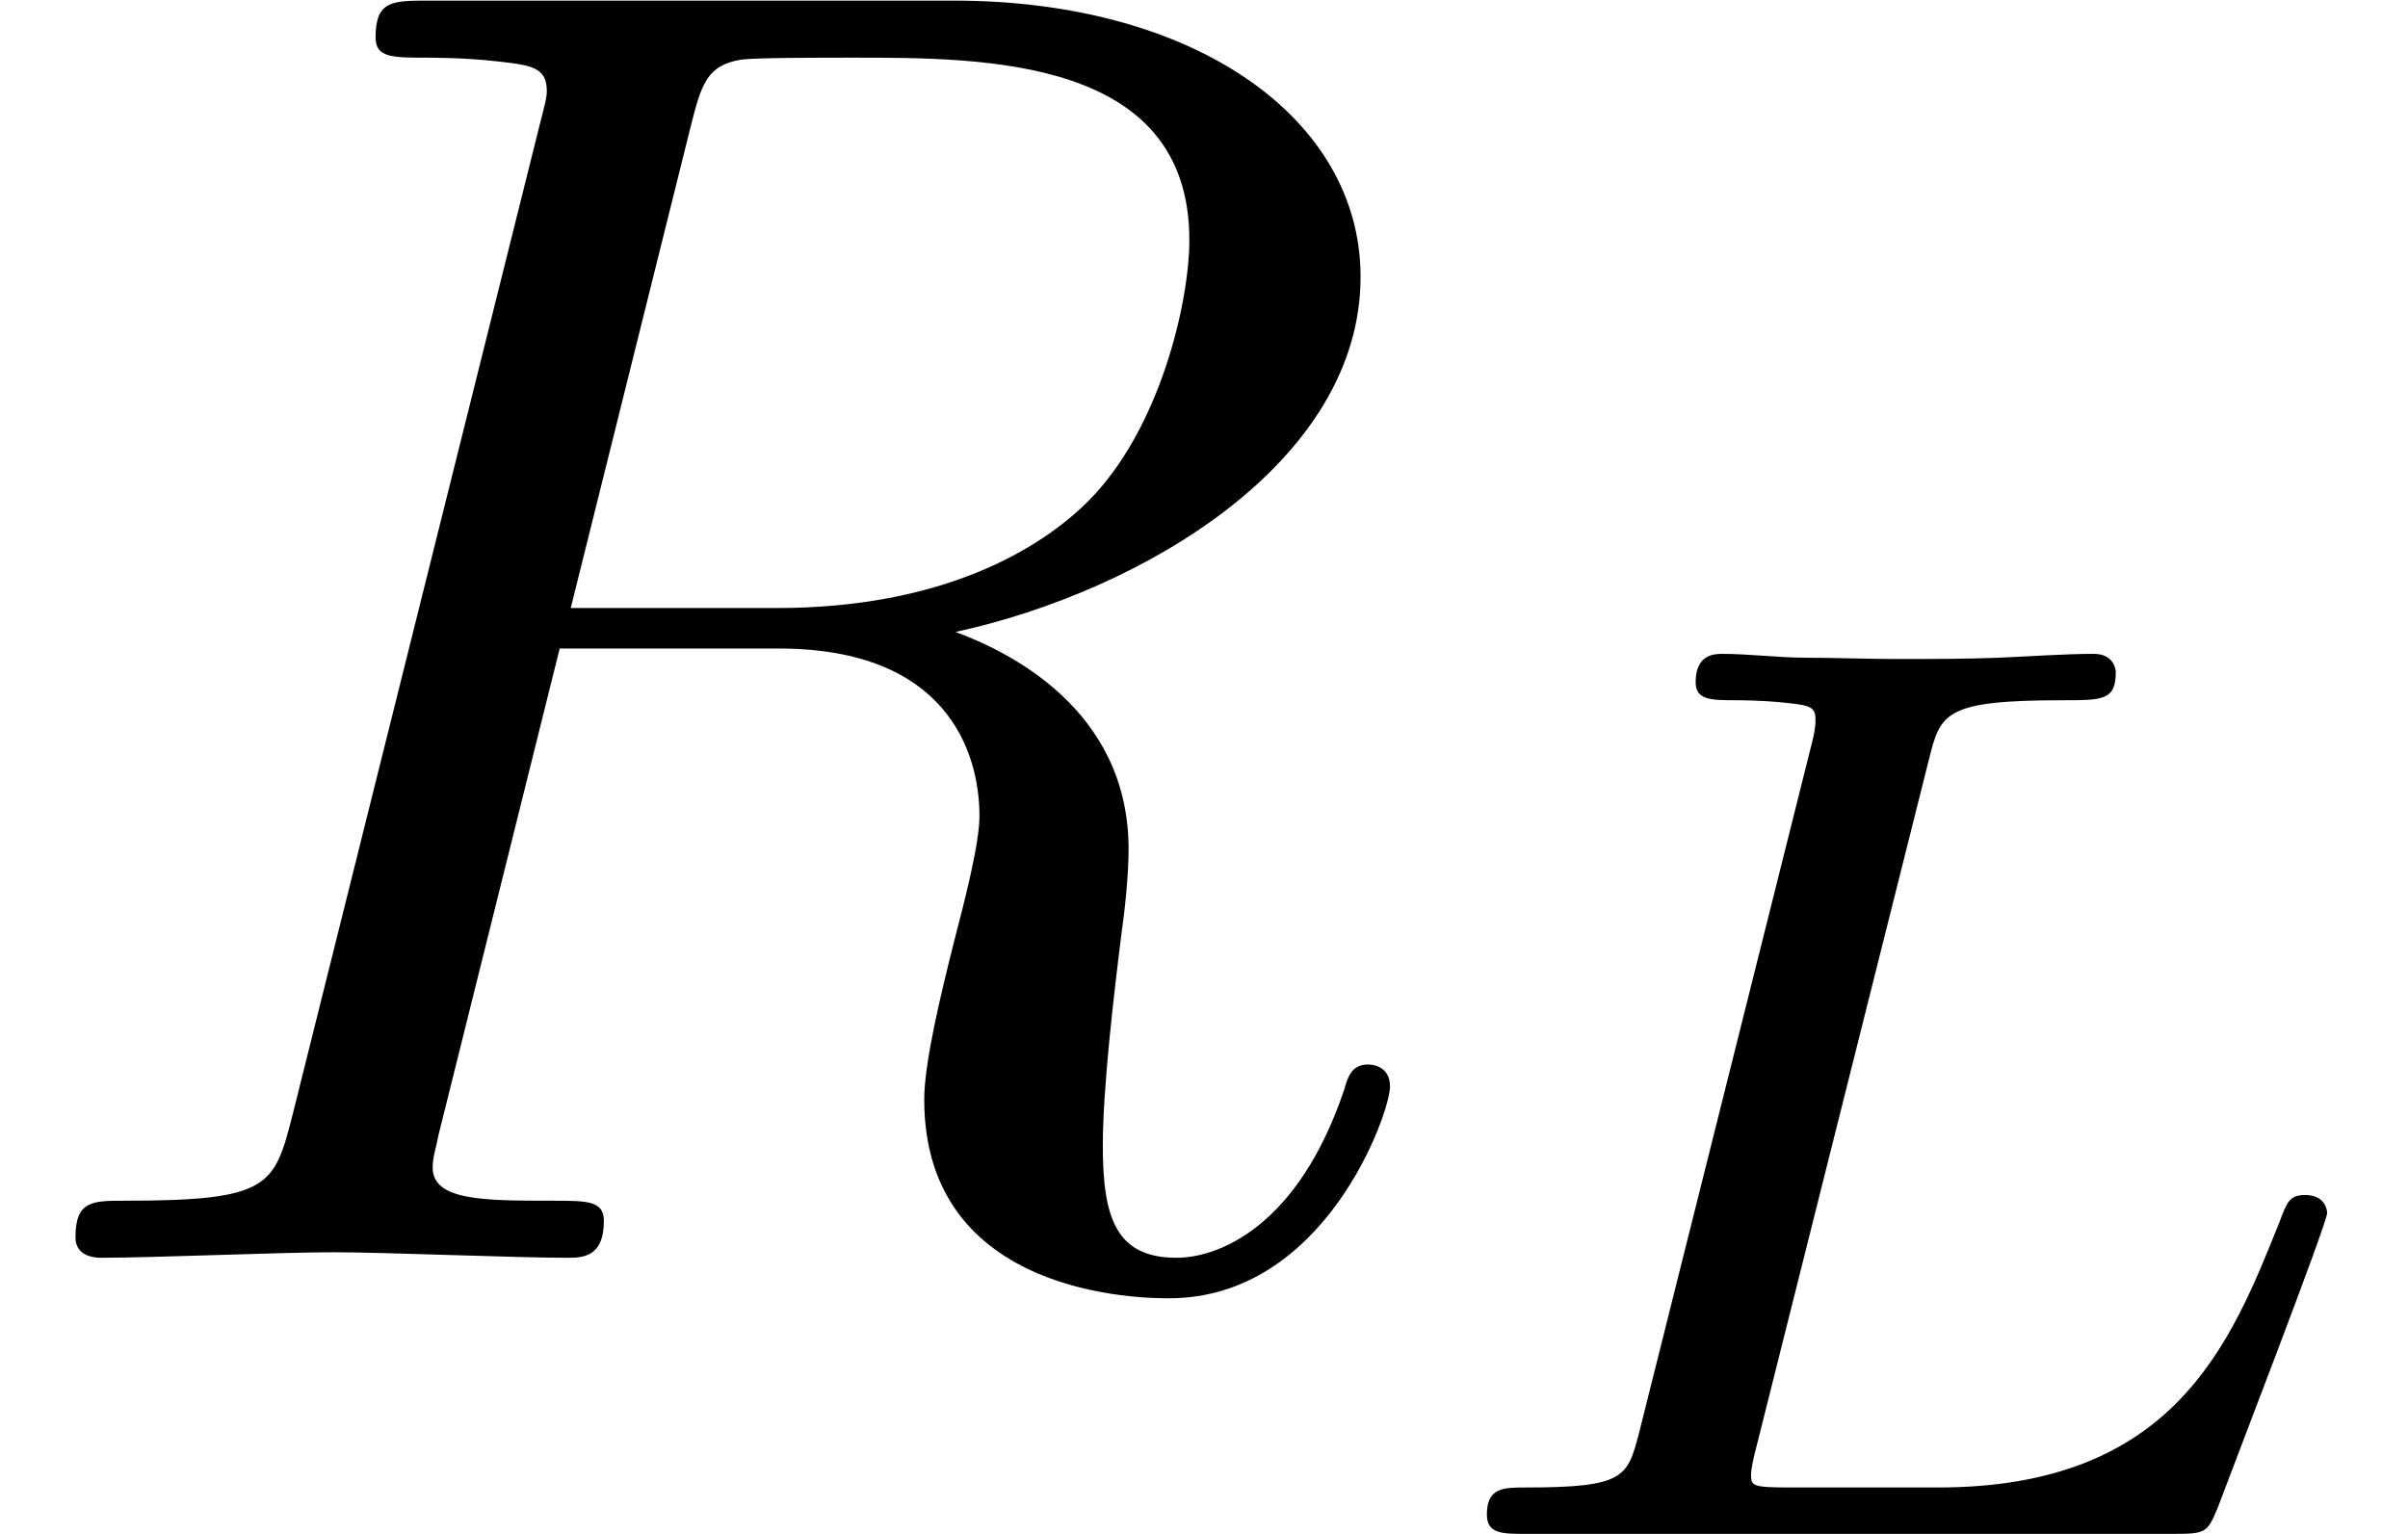
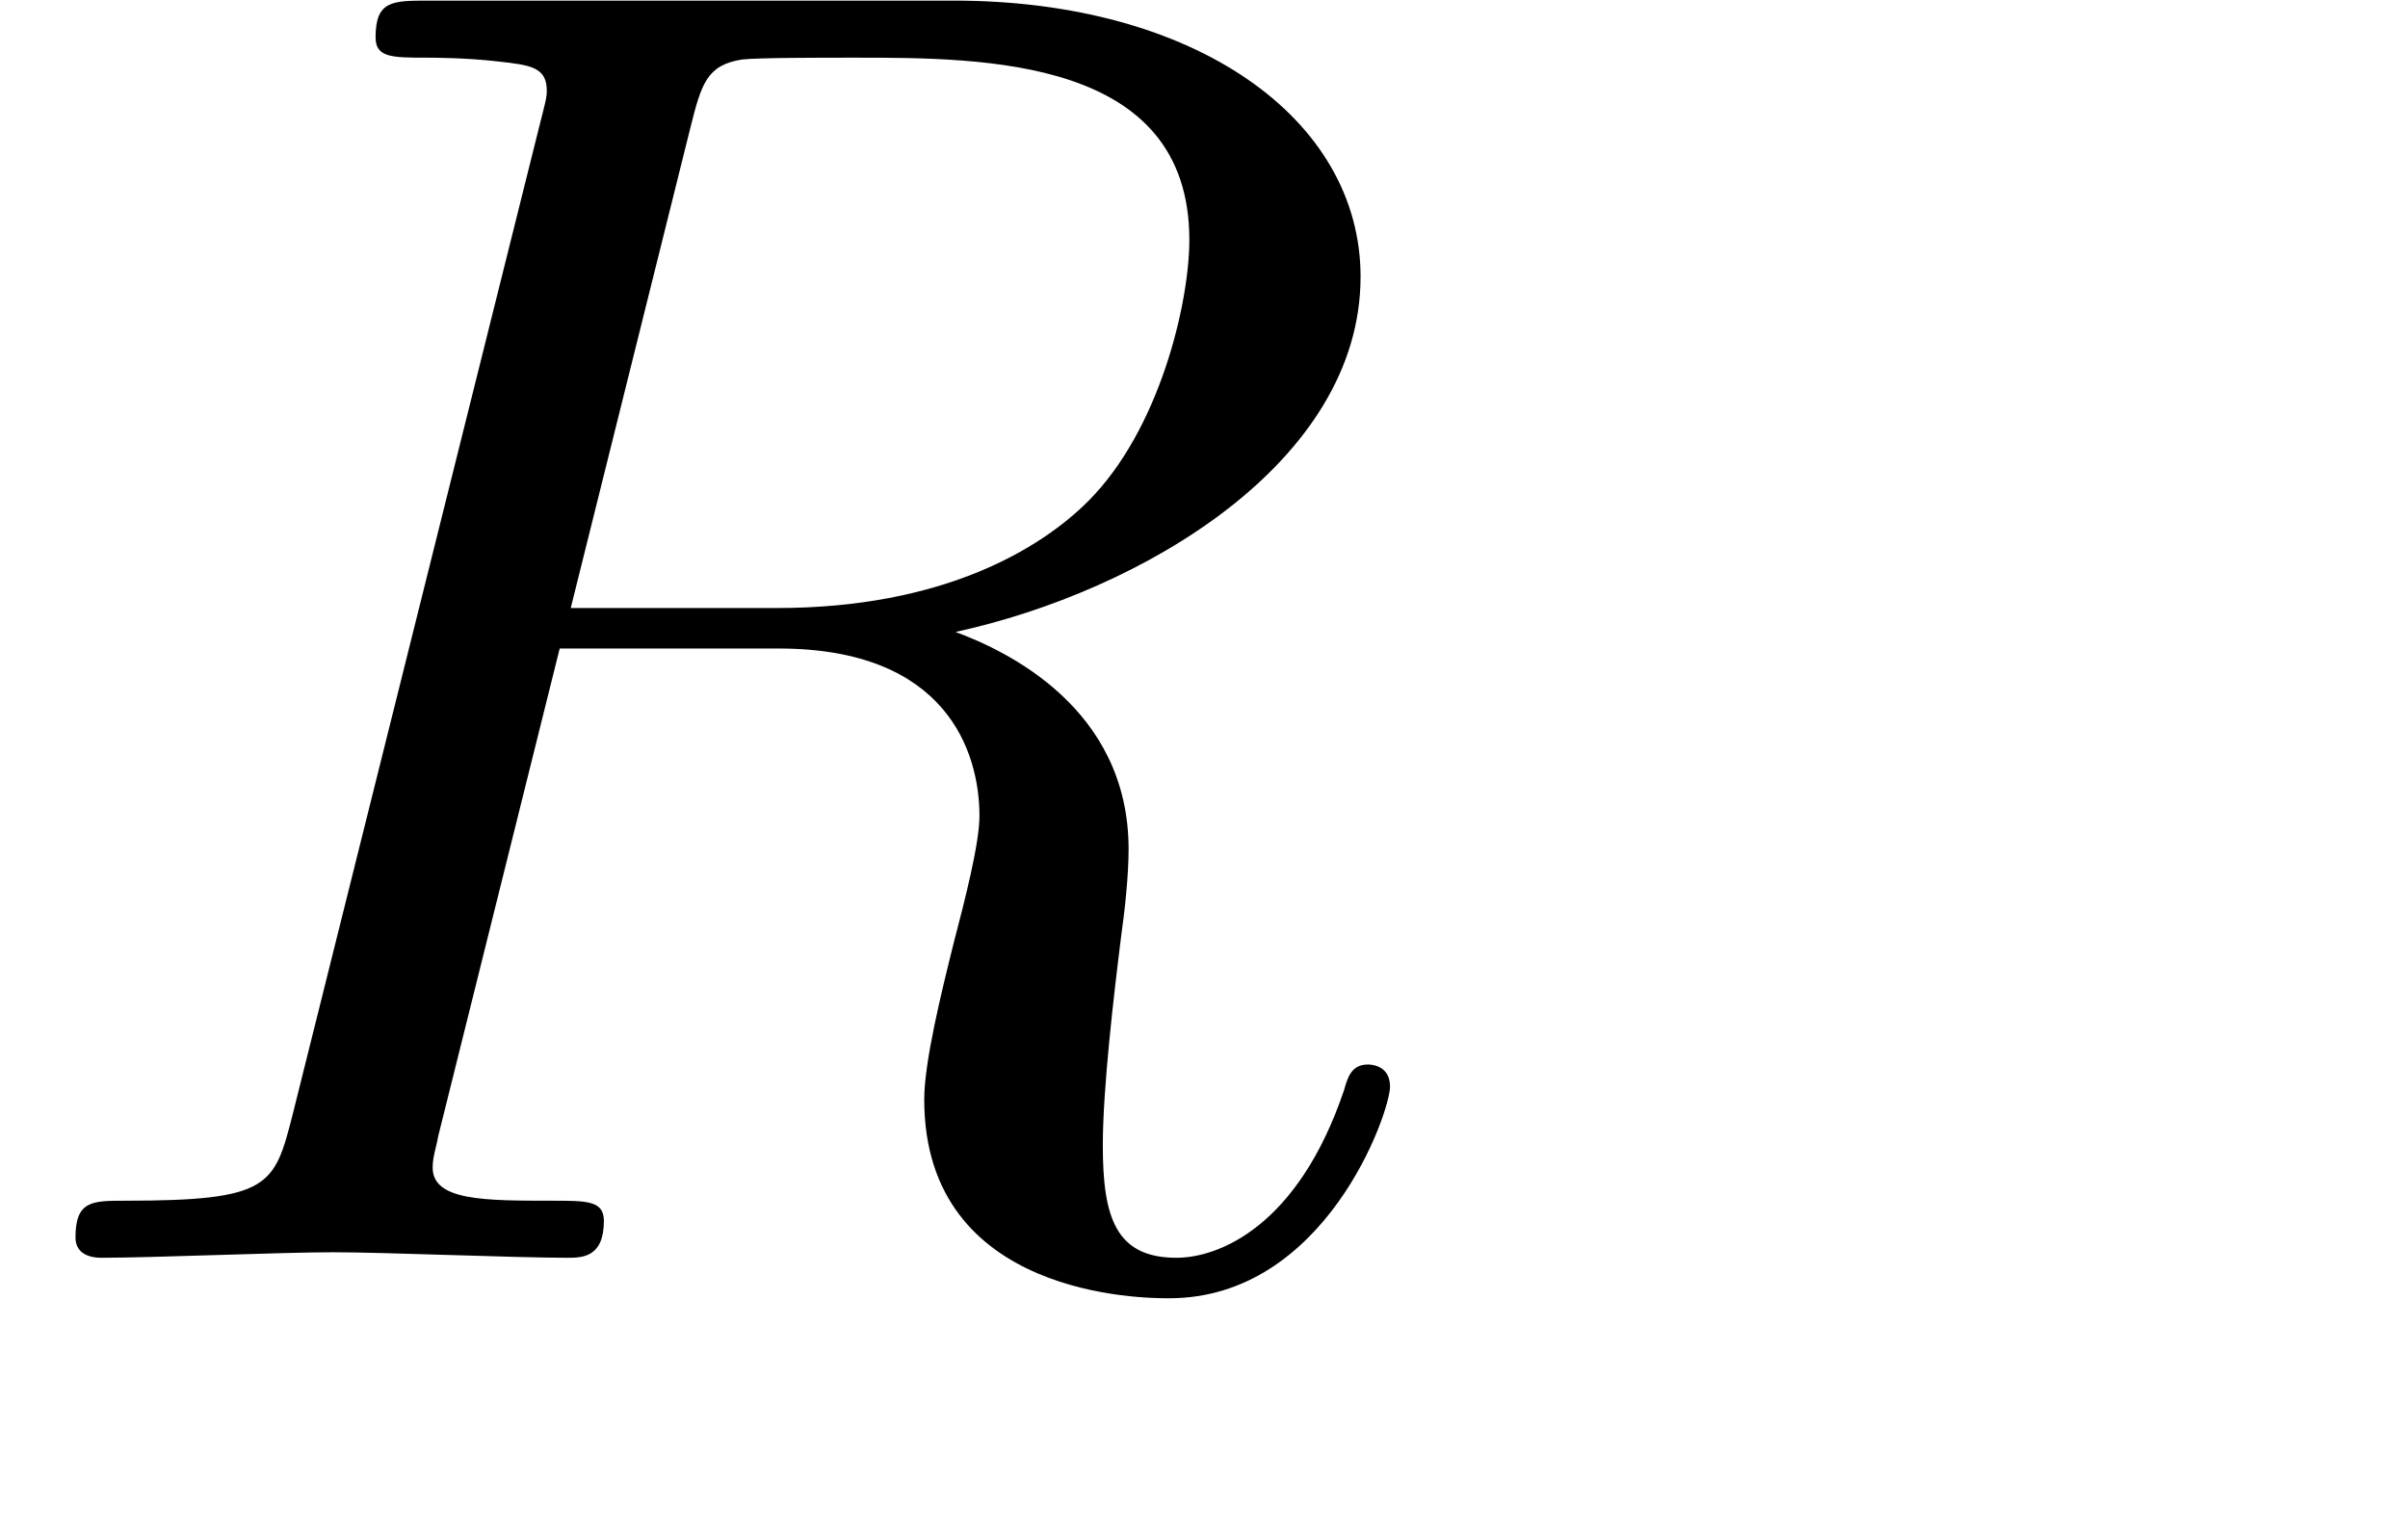
<svg xmlns="http://www.w3.org/2000/svg" xmlns:xlink="http://www.w3.org/1999/xlink" height="10pt" version="1.1" viewBox="92.4 67.4 15.695 10" width="15.695pt">
  <defs>
-     <path d="M2.884 -4.207C2.947 -4.459 2.968 -4.529 3.612 -4.529C3.829 -4.529 3.899 -4.529 3.899 -4.683C3.899 -4.69 3.892 -4.781 3.78 -4.781C3.619 -4.781 3.43 -4.767 3.262 -4.76C3.087 -4.753 2.877 -4.753 2.702 -4.753C2.555 -4.753 2.366 -4.76 2.219 -4.76S1.904 -4.781 1.764 -4.781C1.722 -4.781 1.617 -4.781 1.617 -4.627C1.617 -4.529 1.701 -4.529 1.841 -4.529C1.848 -4.529 1.981 -4.529 2.107 -4.515C2.254 -4.501 2.268 -4.487 2.268 -4.417C2.268 -4.403 2.268 -4.368 2.24 -4.263L1.309 -0.546C1.246 -0.308 1.232 -0.252 0.693 -0.252C0.574 -0.252 0.483 -0.252 0.483 -0.105C0.483 0 0.567 0 0.693 0H4.214C4.389 0 4.396 -0.007 4.452 -0.14C4.522 -0.329 5.047 -1.687 5.047 -1.743C5.047 -1.764 5.033 -1.841 4.928 -1.841C4.844 -1.841 4.83 -1.806 4.788 -1.694C4.522 -1.029 4.214 -0.252 2.933 -0.252H2.142C1.925 -0.252 1.918 -0.259 1.918 -0.322C1.918 -0.329 1.918 -0.364 1.946 -0.469L2.884 -4.207Z" id="g1-76" />
    <path d="M3.75 -6.14C3.81 -6.38 3.84 -6.48 4.03 -6.51C4.12 -6.52 4.44 -6.52 4.64 -6.52C5.35 -6.52 6.46 -6.52 6.46 -5.53C6.46 -5.19 6.3 -4.5 5.91 -4.11C5.65 -3.85 5.12 -3.53 4.22 -3.53H3.1L3.75 -6.14ZM5.19 -3.4C6.2 -3.62 7.39 -4.32 7.39 -5.33C7.39 -6.19 6.49 -6.83 5.18 -6.83H2.33C2.13 -6.83 2.04 -6.83 2.04 -6.63C2.04 -6.52 2.13 -6.52 2.32 -6.52C2.34 -6.52 2.53 -6.52 2.7 -6.5C2.88 -6.48 2.97 -6.47 2.97 -6.34C2.97 -6.3 2.96 -6.27 2.93 -6.15L1.59 -0.78C1.49 -0.39 1.47 -0.31 0.68 -0.31C0.5 -0.31 0.41 -0.31 0.41 -0.11C0.41 0 0.53 0 0.55 0C0.83 0 1.53 -0.03 1.81 -0.03S2.8 0 3.08 0C3.16 0 3.28 0 3.28 -0.2C3.28 -0.31 3.19 -0.31 3 -0.31C2.63 -0.31 2.35 -0.31 2.35 -0.49C2.35 -0.55 2.37 -0.6 2.38 -0.66L3.04 -3.31H4.23C5.14 -3.31 5.32 -2.75 5.32 -2.4C5.32 -2.25 5.24 -1.94 5.18 -1.71C5.11 -1.43 5.02 -1.06 5.02 -0.86C5.02 0.22 6.22 0.22 6.35 0.22C7.2 0.22 7.55 -0.79 7.55 -0.93C7.55 -1.05 7.44 -1.05 7.43 -1.05C7.34 -1.05 7.32 -0.98 7.3 -0.91C7.05 -0.17 6.62 0 6.39 0C6.06 0 5.99 -0.22 5.99 -0.61C5.99 -0.92 6.05 -1.43 6.09 -1.75C6.11 -1.89 6.13 -2.08 6.13 -2.22C6.13 -2.99 5.46 -3.3 5.19 -3.4Z" id="g0-82" />
  </defs>
  <g id="page1" transform="matrix(1.2 0 0 1.2 0 0)">
    <use x="77" xlink:href="#g0-82" y="63" />
    <use x="84.593" xlink:href="#g1-76" y="64.5" />
  </g>
</svg>